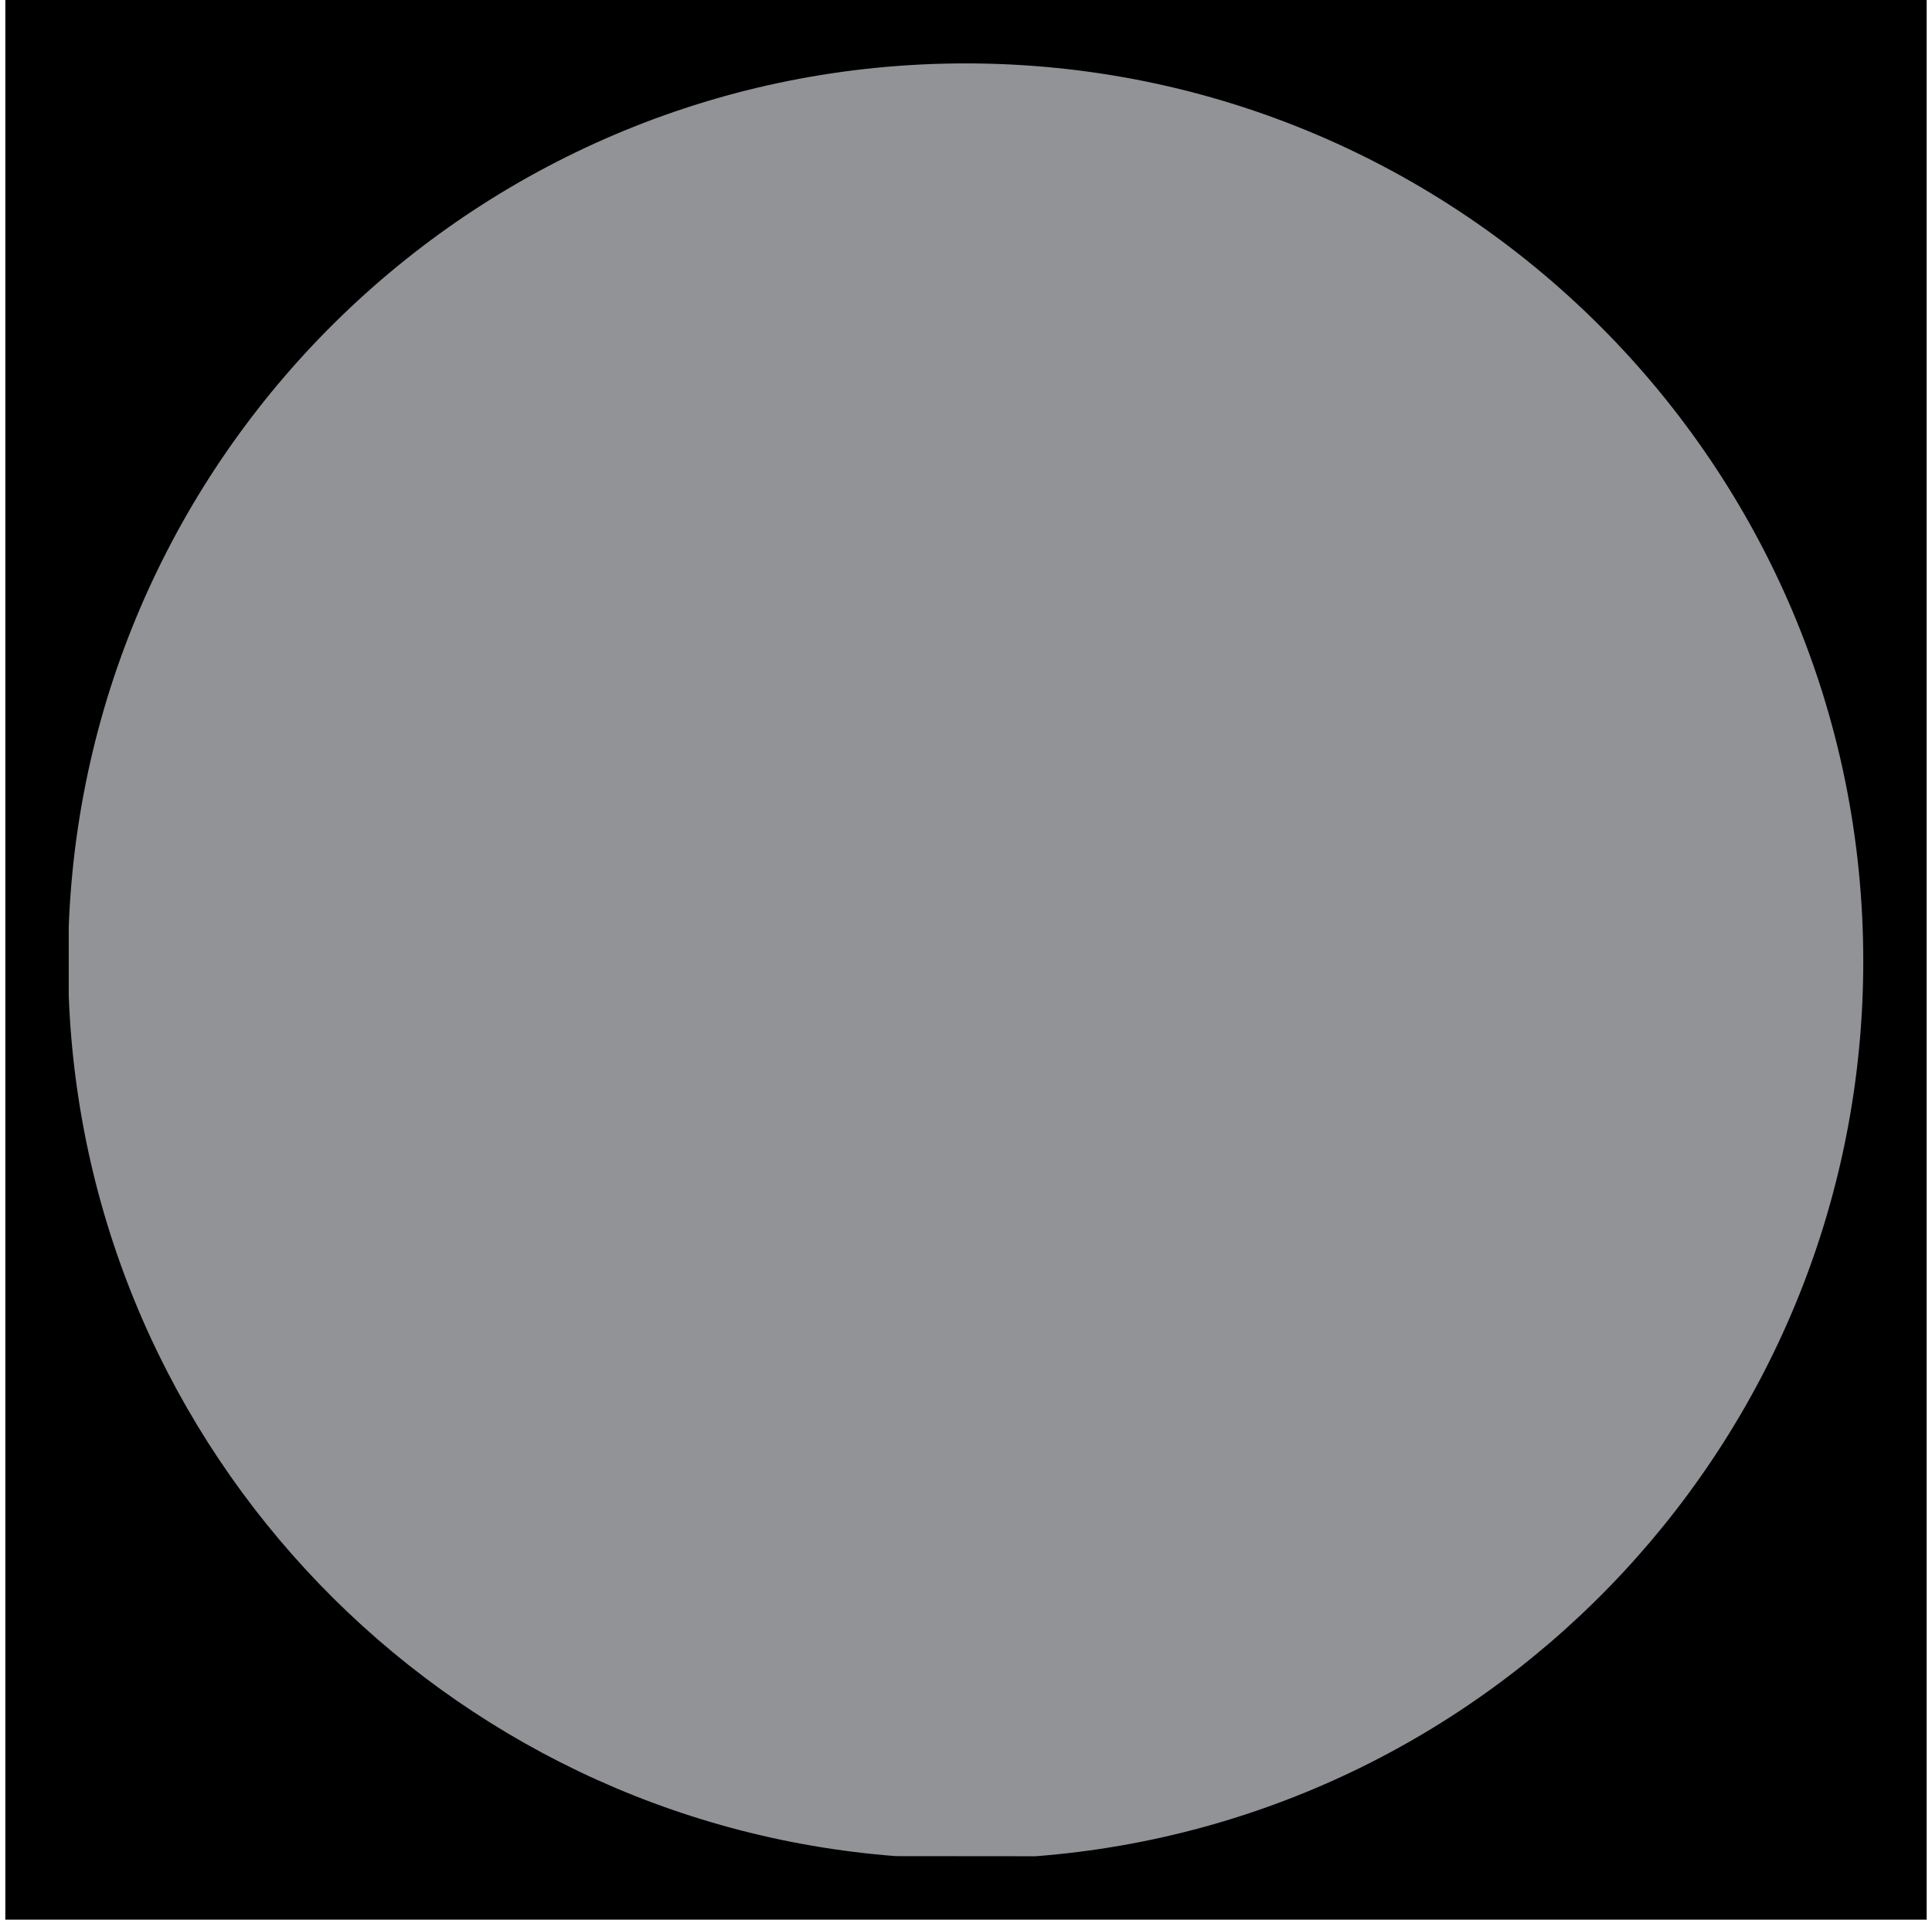
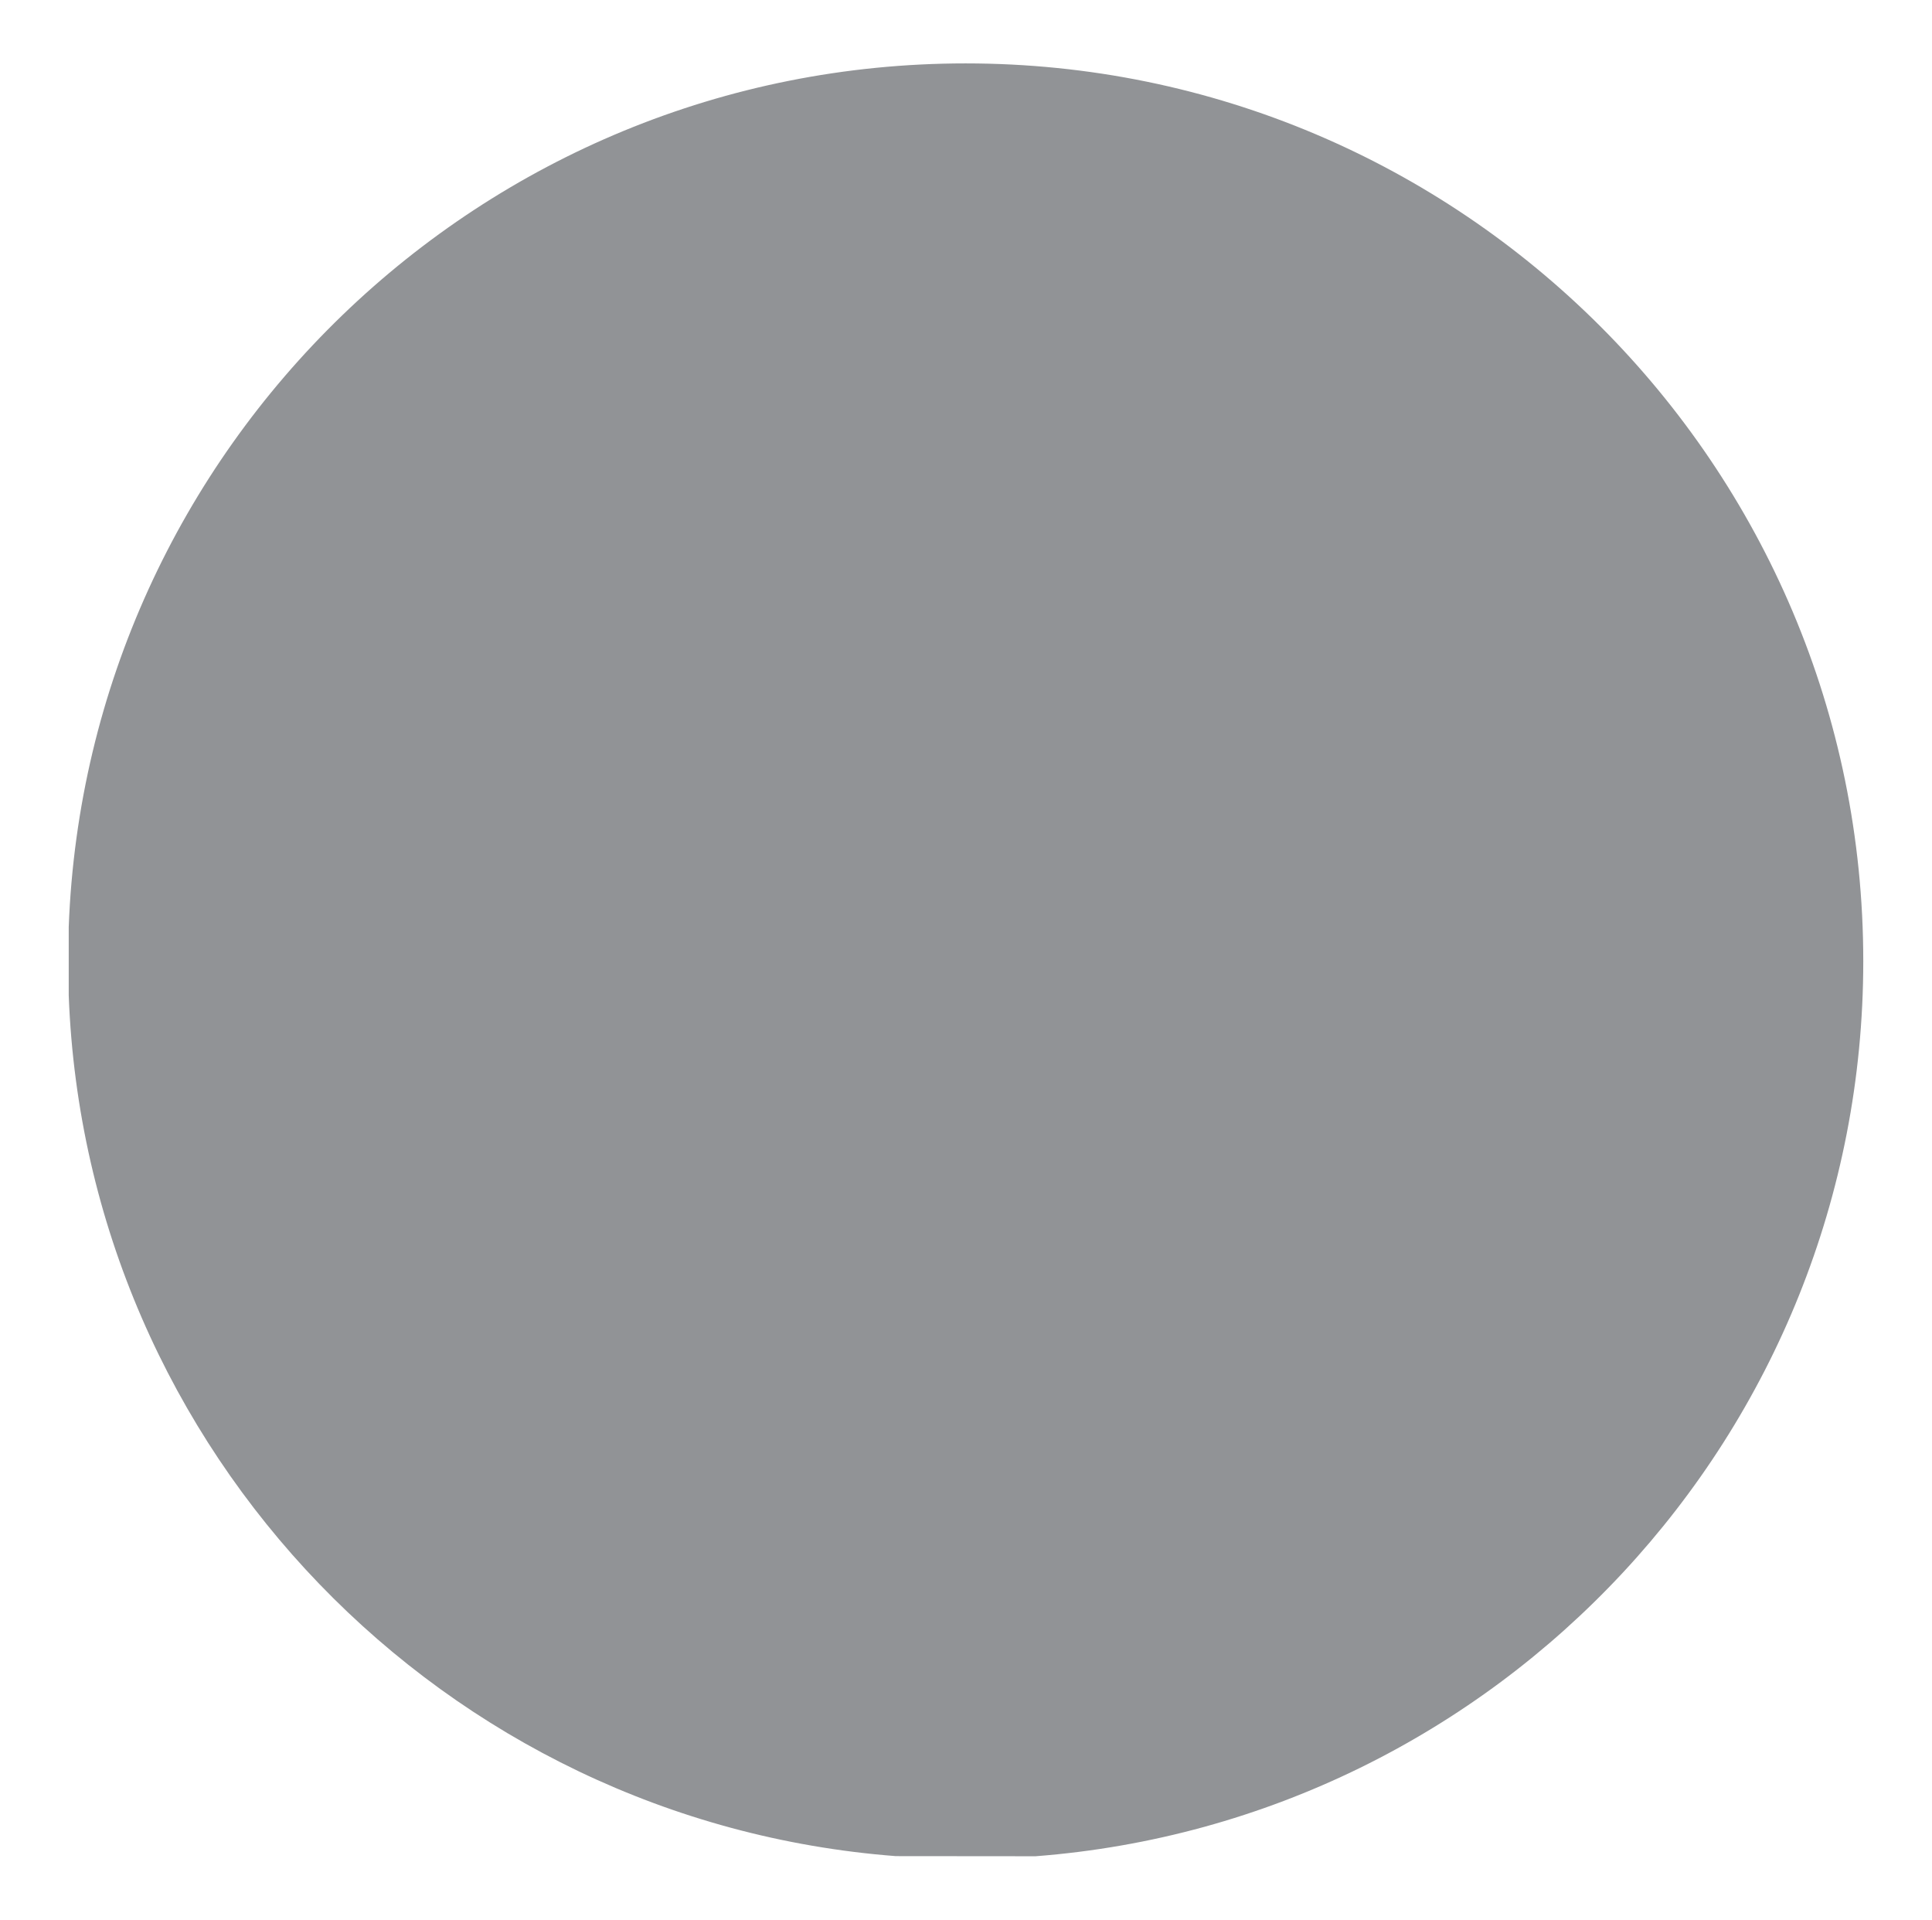
<svg xmlns="http://www.w3.org/2000/svg" height="151" stroke="#000" stroke-linecap="square" stroke-miterlimit="10" viewBox="0 0 151.55 151.39" width="152">
  <defs>
    <clipPath id="a">
      <path d="M0 0V151.39H151.55V0Z" />
    </clipPath>
    <clipPath clip-path="url(#a)" id="b">
      <path d="M-97.52 6563.34h1366V-6528.26h-1366Zm0 0" />
    </clipPath>
    <clipPath clip-path="url(#b)" id="c">
      <path d="M4.95 75.8c0 39.1 31.7 70.8 70.8 70.8s70.8-31.7 70.8-70.8S114.85 5 75.75 5 4.95 36.7 4.95 75.8" />
    </clipPath>
  </defs>
  <g>
    <g fill="#919396" stroke="none" stroke-linecap="butt">
-       <path clip-path="url(#c)" d="M146.73 146.39H5V4.65H146.73Zm0 0" />
      <path d="M70.24 146.38C34.61 143.64 6.36 114.52 5 78.51H5l0-5.42C6.43 35.24 37.56 5 75.75 5c39.1 0 70.8 31.7 70.8 70.8 0 37.25-28.77 67.78-65.29 70.59Zm0 0" />
    </g>
  </g>
</svg>